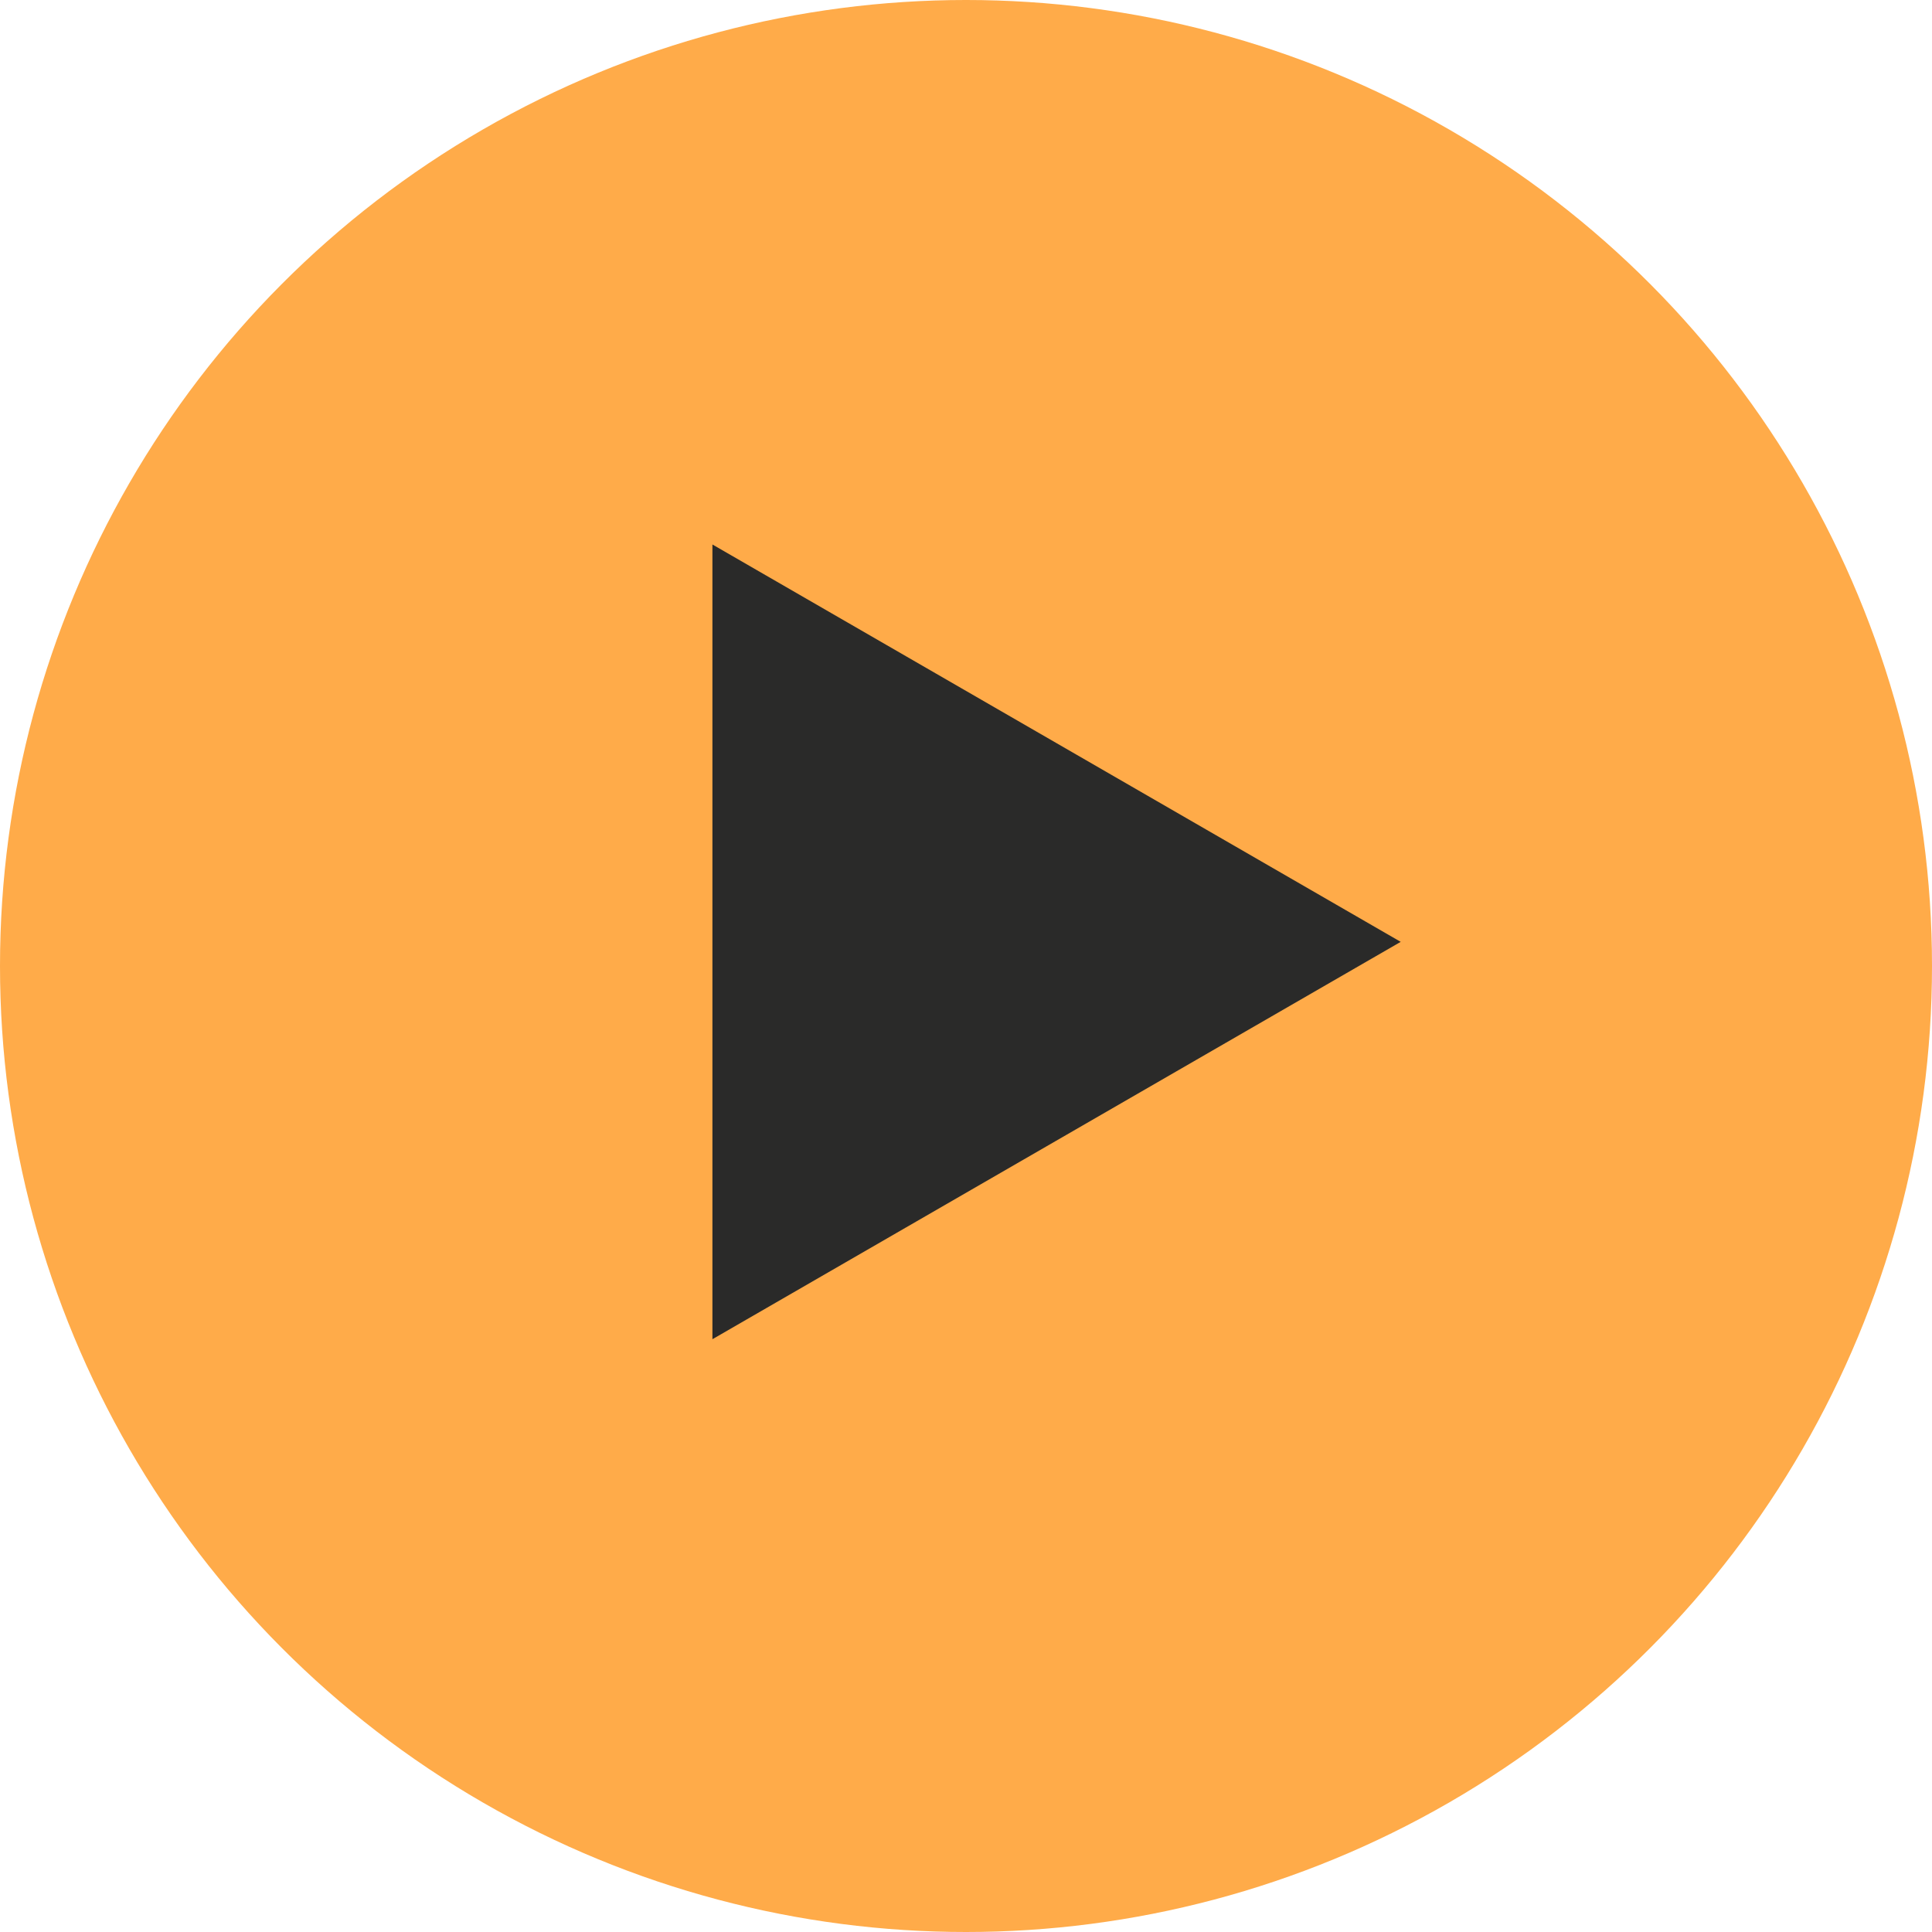
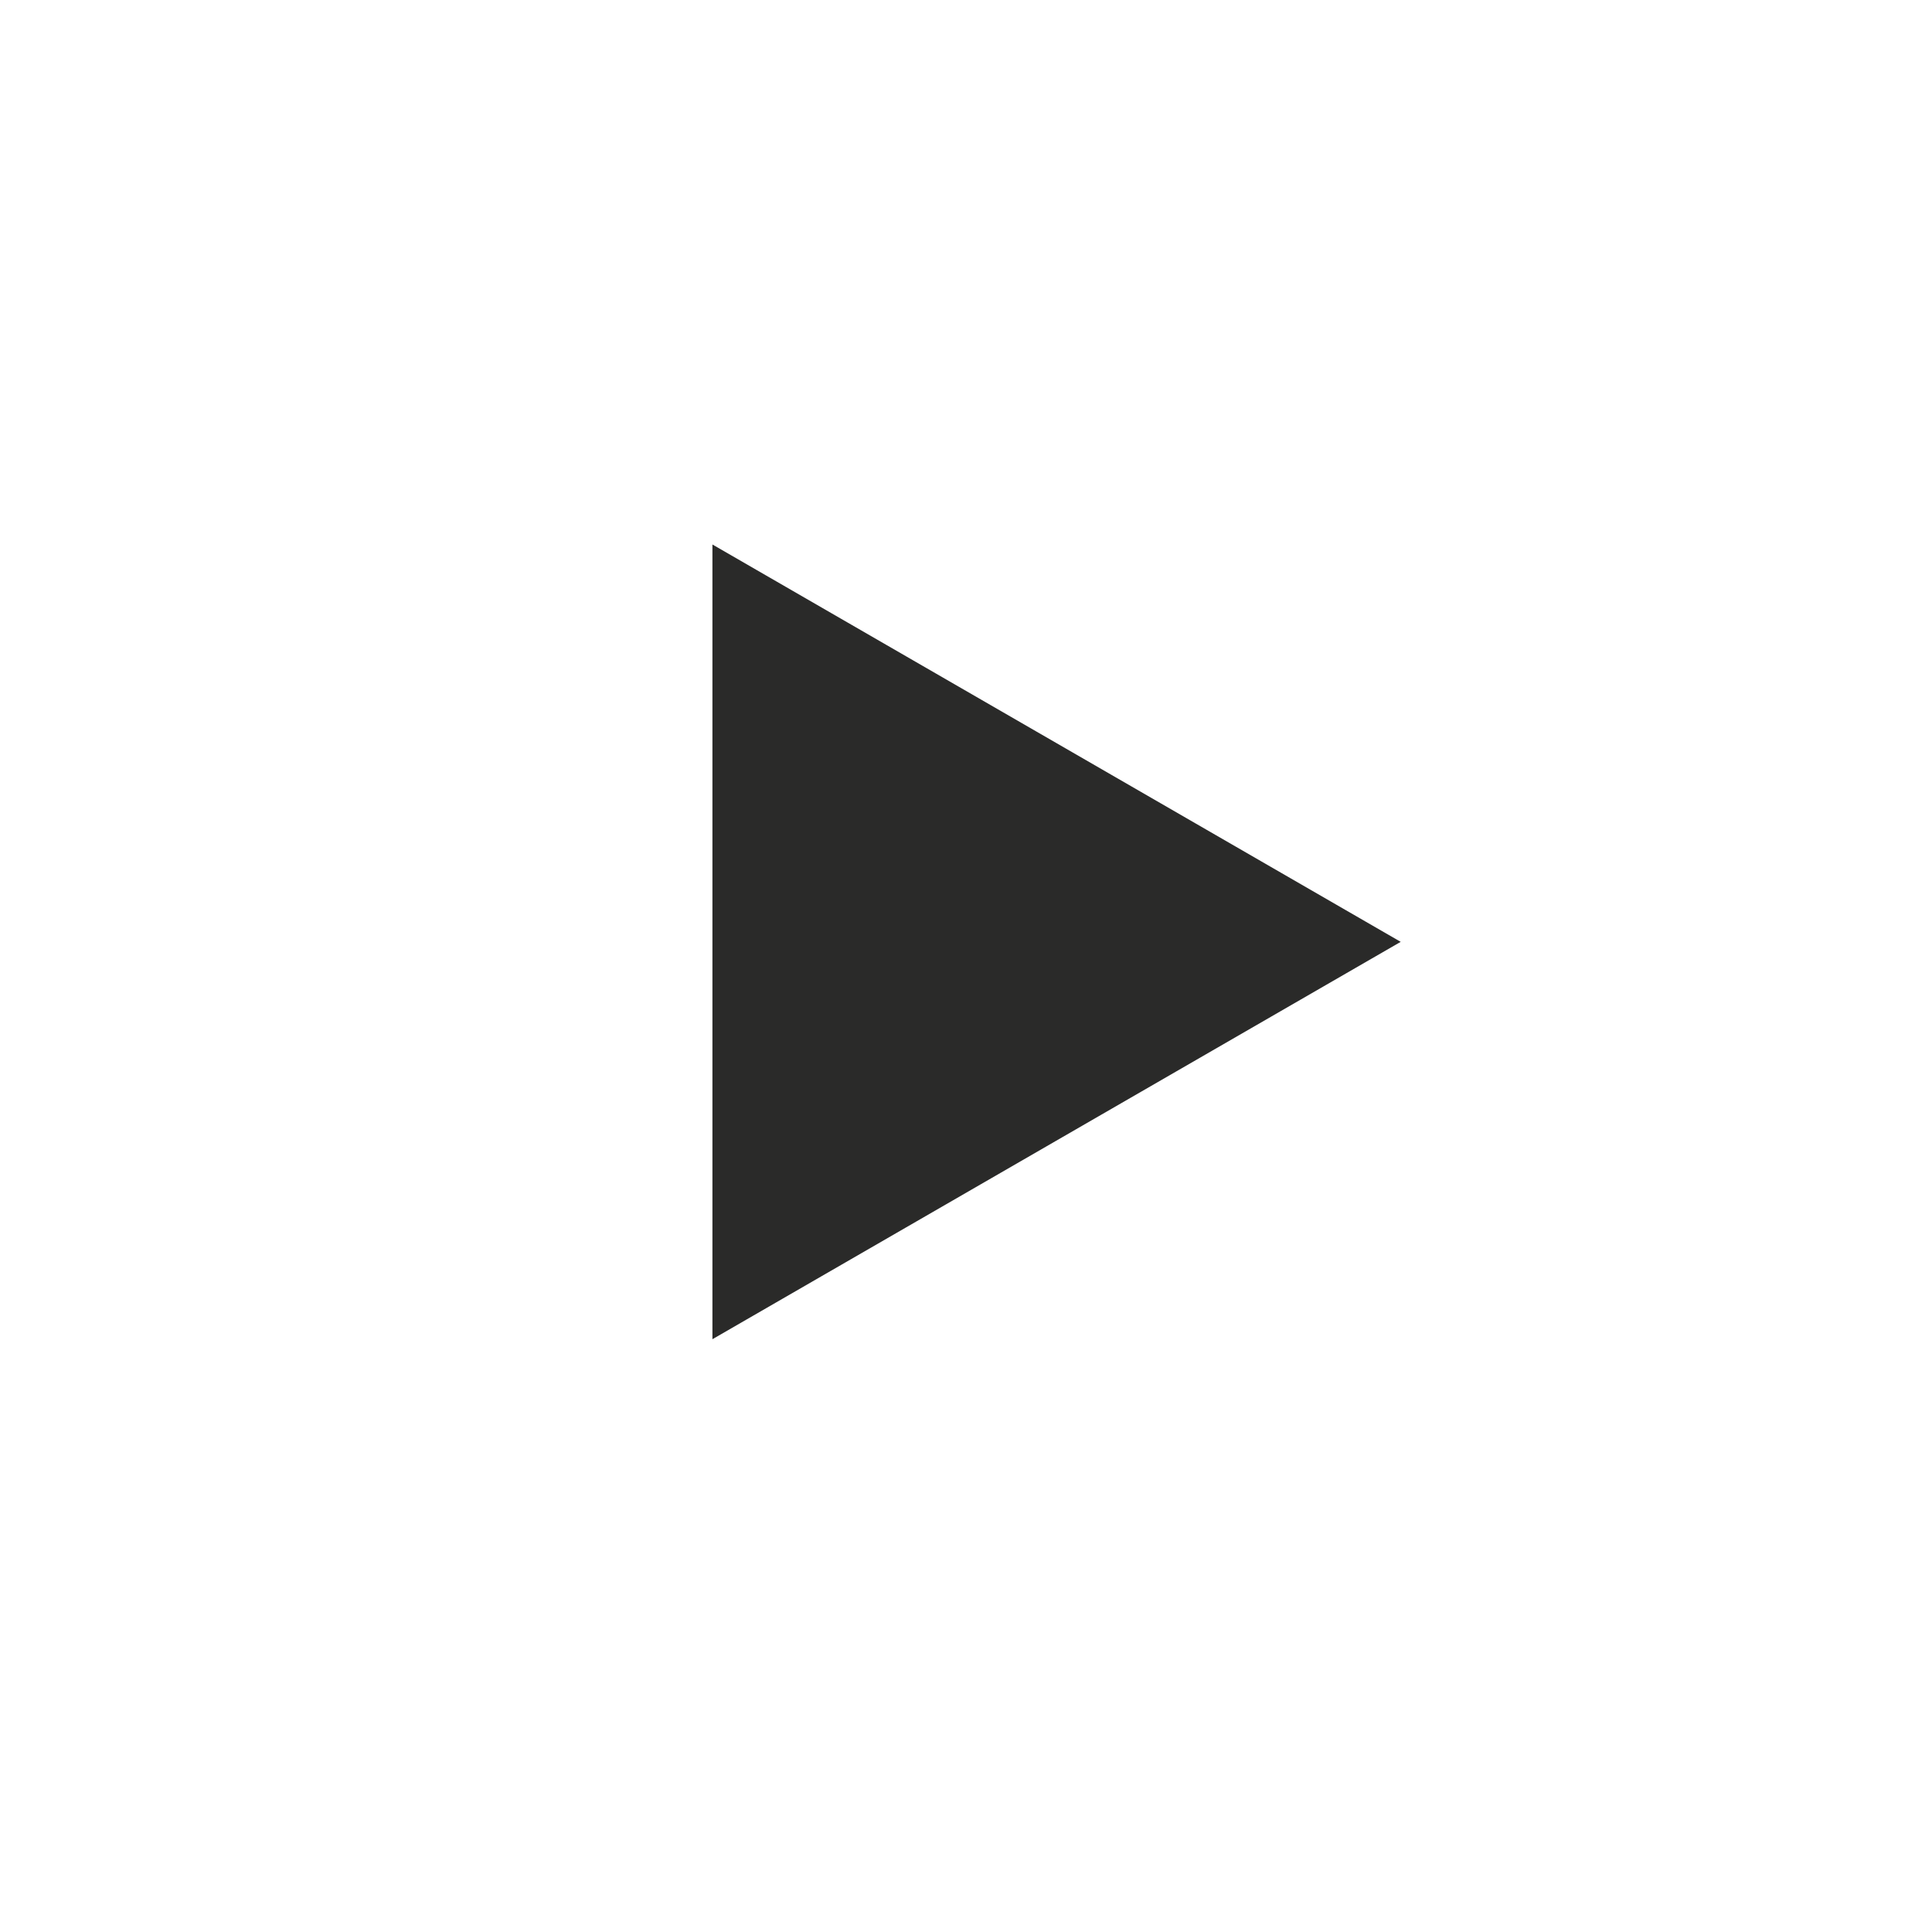
<svg xmlns="http://www.w3.org/2000/svg" width="40" height="40" viewBox="0 0 40 40" fill="none">
-   <circle cx="20" cy="20" r="20" fill="#FFAB49" />
  <path d="M29 19.5L14.75 27.727L14.75 11.273L29 19.5Z" fill="#2A2A29" />
</svg>